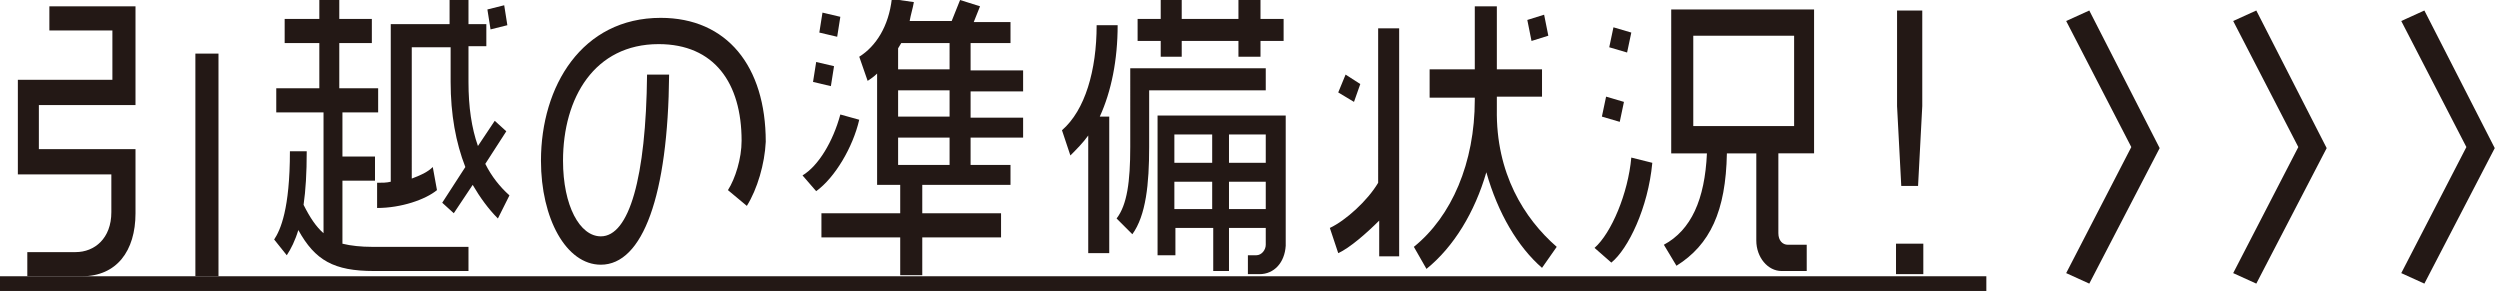
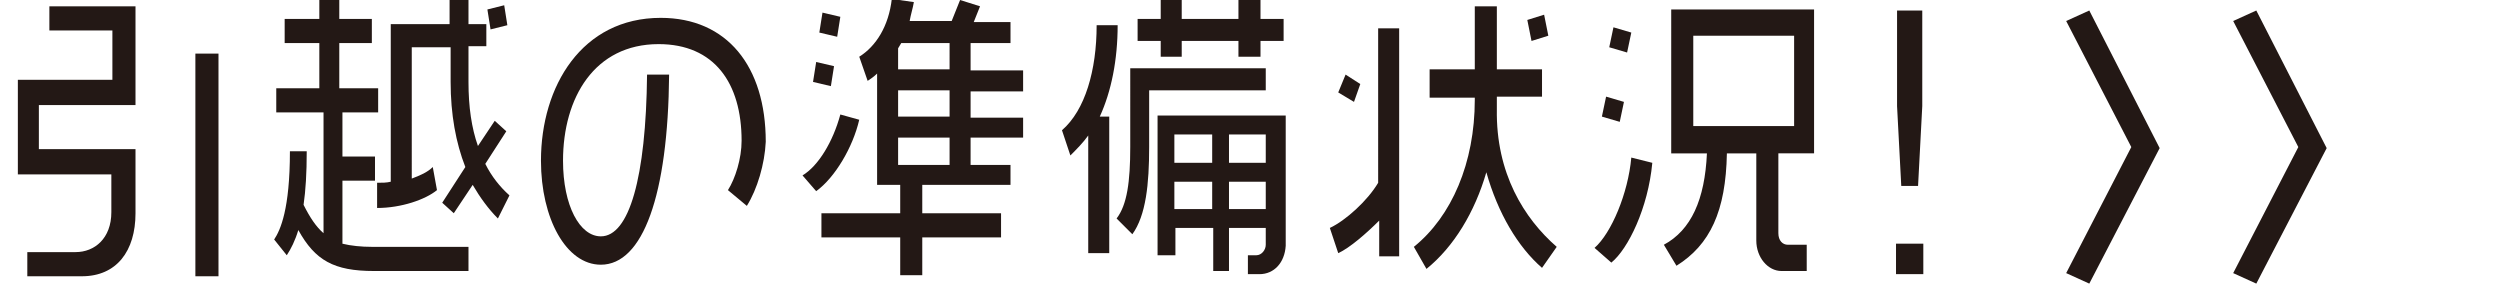
<svg xmlns="http://www.w3.org/2000/svg" version="1.1" id="レイヤー_1" x="0px" y="0px" viewBox="0 0 238 28" style="enable-background:new 0 0 238 28;" xml:space="preserve">
  <style type="text/css">
	.st0{fill:#231815;}
</style>
  <g>
    <g>
      <g>
        <path class="st0" d="M7.8,26.3H2.6v-2.3h4.6c1.8,0,3.4-1.3,3.4-3.8v-3.6H1.7v-9h9V2.9H4.7V0.6h8.2V10H3.7v4.2h9.2v6.1     C12.9,23.9,11.1,26.3,7.8,26.3z M18.6,26.3V5.1h2.2v21.2H18.6z" />
        <path class="st0" d="M35.6,25.8c-3.8,0-5.6-1-7.2-3.9c-0.3,1-0.7,1.8-1.1,2.4l-1.2-1.5c0.6-0.9,1.5-2.9,1.5-8.4h1.6     c0,2.1-0.1,3.7-0.3,5.1c0.6,1.2,1.2,2.1,1.9,2.7V10.7h-4.5V8.4h4.1V4.1h-3.3V1.8h3.3V0h1.9v1.8h3.1v2.3h-3.1v4.3h3.7v2.3h-3.4     v4.2h3.1v2.3h-3.1v6c0.8,0.2,1.8,0.3,2.8,0.3h9.2v2.3H35.6z M47.4,20.8c-0.9-0.9-1.7-2-2.4-3.2l-1.8,2.7l-1.1-1l2.2-3.4     c-0.9-2.3-1.4-5-1.4-8.1V4.5h-3.7V17c0.8-0.3,1.5-0.6,2-1.1l0.4,2.2c-1.1,0.9-3.4,1.7-5.7,1.7v-2.4c0.5,0,0.9,0,1.3-0.1v-15h5.6     V0h1.8v2.3h1.7v2.1h-1.7v3.4c0,2.4,0.3,4.4,0.9,6.1l1.6-2.4l1.1,1l-2,3.1c0.6,1.2,1.4,2.2,2.3,3L47.4,20.8z M46.7,2.8l-0.3-1.9     L48,0.5l0.3,1.9L46.7,2.8z" />
        <path class="st0" d="M71.1,19.6l-1.8-1.5c0.7-1.1,1.3-3,1.3-4.7c0-5.5-2.6-9.2-7.9-9.2c-6.1,0-9.1,5.1-9.1,11.1     c0,4.3,1.6,7.2,3.6,7.2c2.7,0,4.3-5.6,4.4-15.4h2.1c-0.1,11.5-2.5,18.1-6.5,18.1c-3.3,0-5.7-4.4-5.7-9.9     c0-7.1,3.9-13.6,11.4-13.6c6.3,0,10,4.6,10,11.8C72.8,15.6,72.1,18,71.1,19.6z" />
        <path class="st0" d="M77.7,18.2l-1.3-1.5c1.5-0.9,2.9-3.2,3.6-5.8l1.8,0.5C81.2,14,79.5,16.9,77.7,18.2z M79.1,8.2l-1.7-0.4     l0.3-1.9l1.7,0.4L79.1,8.2z M79.7,3.5l-1.7-0.4l0.3-1.9l1.7,0.4L79.7,3.5z M92.4,13.1v2.6h3.8v1.9h-8.4v2.7h7.5v2.3h-7.5v3.6     h-2.1v-3.6h-7.5v-2.3h7.5v-2.7h-2.2V7c-0.3,0.3-0.6,0.5-0.9,0.7l-0.8-2.3c1.6-1,2.8-2.9,3.1-5.5l2.1,0.3     c-0.1,0.6-0.3,1.2-0.4,1.8h4L91.4,0l1.9,0.6l-0.6,1.5h3.5v2h-3.8v2.6h5v2h-5v2.5h5v1.9H92.4z M90.4,4.1h-4.6     c-0.1,0.2-0.2,0.3-0.3,0.5v2h4.9V4.1z M90.4,8.6h-4.9v2.5h4.9V8.6z M90.4,13.1h-4.9v2.6h4.9V13.1z" />
        <path class="st0" d="M104.7,11.1h0.9v13h-2V12.9c-0.5,0.7-1.1,1.3-1.7,1.9l-0.8-2.4c2.2-1.9,3.3-5.7,3.3-10h2     C106.4,5.7,105.8,8.7,104.7,11.1z M109.4,8.6V14c0,3.5-0.3,6.5-1.6,8.3l-1.5-1.5c1-1.3,1.3-3.5,1.3-6.8V6.5h12.9v2.1H109.4z      M120,3.9v1.5h-2.1V3.9h-5.4v1.5h-2V3.9h-2.2V1.8h2.2V0h2v1.8h5.4V0h2.1v1.8h2.2v2.1H120z M119.9,26.1h-1.1v-1.8h0.8     c0.5,0,0.9-0.5,0.9-1v-1.6H117v4.1h-1.5v-4.1h-3.6v2.6h-1.7V11h12.2v12.4C122.3,25,121.3,26.1,119.9,26.1z M115.4,12.8h-3.6v2.7     h3.6V12.8z M115.4,17.3h-3.6v2.6h3.6V17.3z M120.5,12.8H117v2.7h3.5V12.8z M120.5,17.3H117v2.6h3.5V17.3z" />
        <path class="st0" d="M131.3,24.4V21c-1.2,1.2-2.8,2.6-3.9,3.1l-0.8-2.4c1.5-0.7,3.6-2.6,4.6-4.3V2.7h2v21.7H131.3z M128.9,9.7     l-1.5-0.9l0.7-1.7l1.4,0.9L128.9,9.7z M146.8,25.5c-2.3-2-4.2-5.2-5.3-9.1c-1.1,3.8-3.1,7.1-5.7,9.2l-1.2-2.1     c3.6-2.9,5.8-8,5.8-14V9.3h-4.3V6.6h4.3v-6h2.1v6h4.3v2.6h-4.3l0,1.2c-0.1,6.1,2.6,10.4,5.7,13.1L146.8,25.5z M145.8,3.9l-0.4-2     l1.6-0.5l0.4,2L145.8,3.9z" />
        <path class="st0" d="M153.4,25l-1.6-1.4c1.6-1.4,3.2-5.2,3.5-8.6l2,0.5C156.9,19.8,155,23.7,153.4,25z M154.2,11.6l-1.7-0.5     l0.4-1.9l1.7,0.5L154.2,11.6z M154.9,5l-1.7-0.5l0.4-1.9l1.7,0.5L154.9,5z M169.3,14.6v7.6c0,0.7,0.4,1.1,0.9,1.1h1.8v2.5h-2.4     c-1.3,0-2.4-1.3-2.4-2.9v-8.3h-2.8c-0.1,5.5-1.6,8.7-4.8,10.7l-1.2-2c2.6-1.4,3.9-4.3,4.1-8.7h-3.4V0.9h13.6v13.7H169.3z      M170.8,3.4h-9.6V12h9.6V3.4z" />
        <path class="st0" d="M180.5,26.1v-2.9h2.6v2.9H180.5z M182.6,17.7H181l-0.4-7.6V1h2.4v9.1L182.6,17.7z" />
-         <path class="st0" d="M0,27.7v-1.4h189.1v1.4H0z" />
      </g>
    </g>
    <g>
      <g>
        <path class="st0" d="M198.9,27l-2.2-1l6.2-12l-6.2-12l2.2-1l6.7,13.1L198.9,27z" />
        <path class="st0" d="M214.8,27l-2.2-1l6.2-12l-6.2-12l2.2-1l6.7,13.1L214.8,27z" />
-         <path class="st0" d="M230.8,27l-2.2-1l6.2-12l-6.2-12l2.2-1l6.7,13.1L230.8,27z" />
      </g>
    </g>
  </g>
</svg>